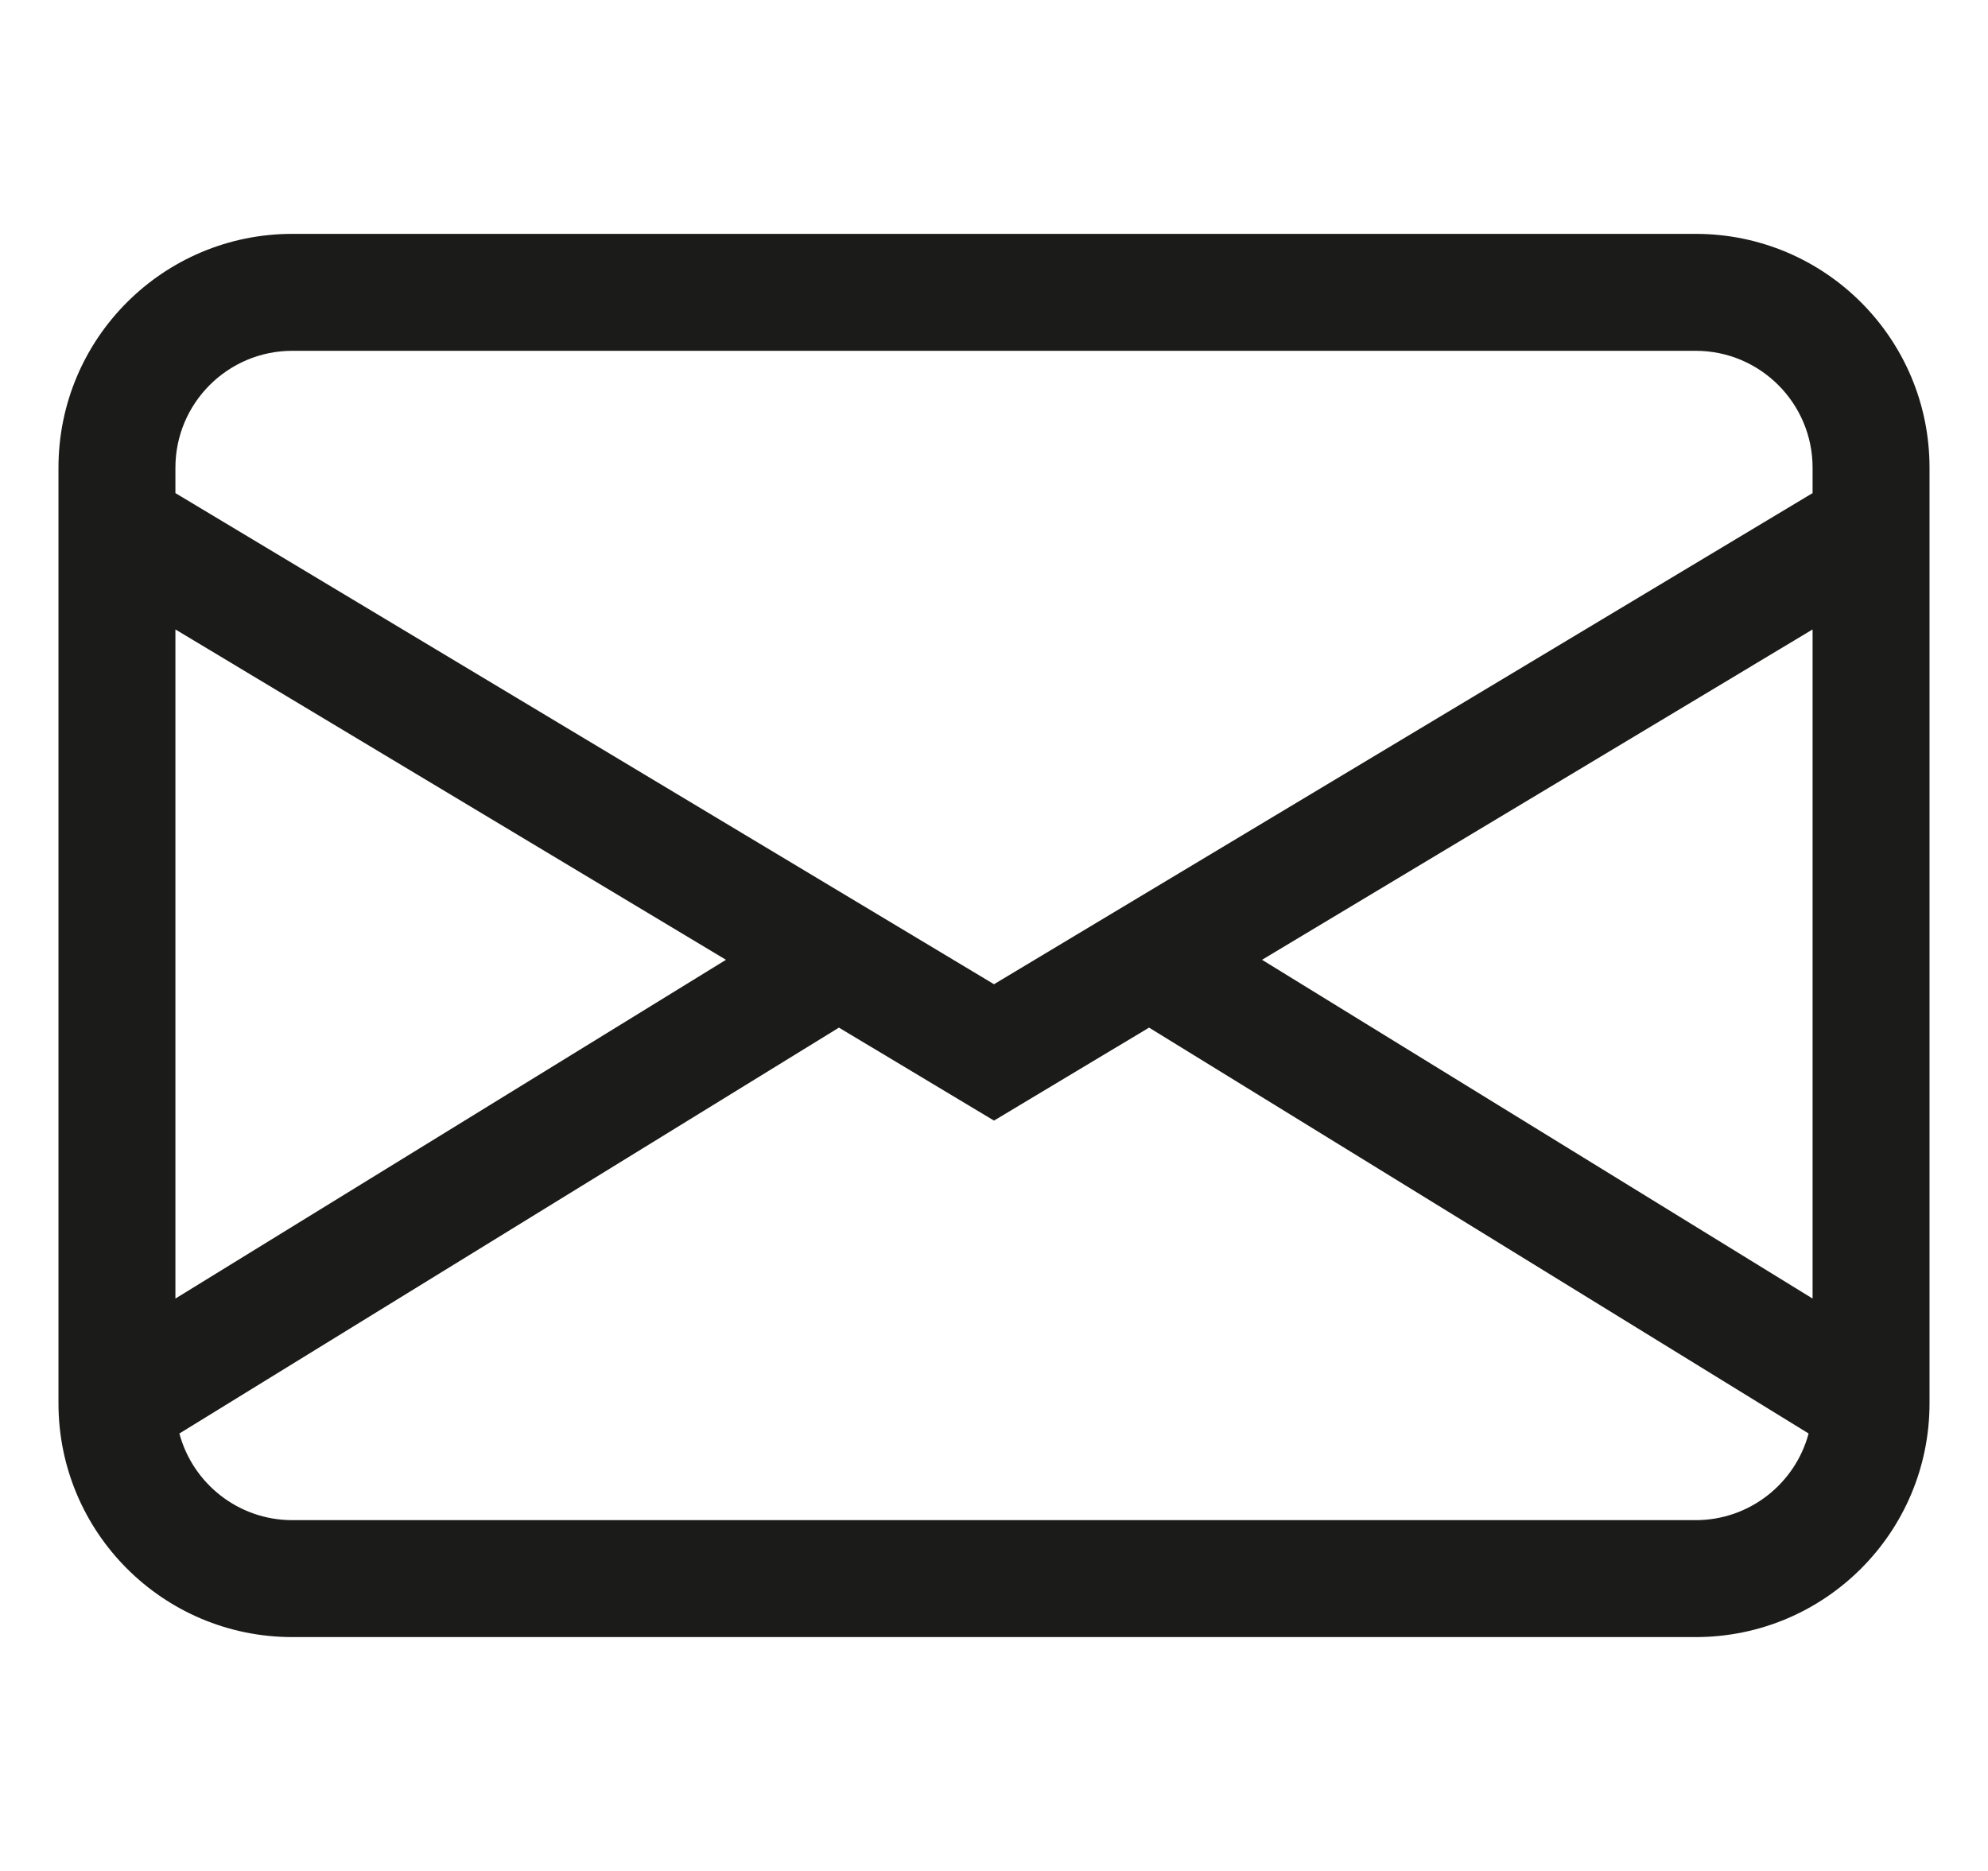
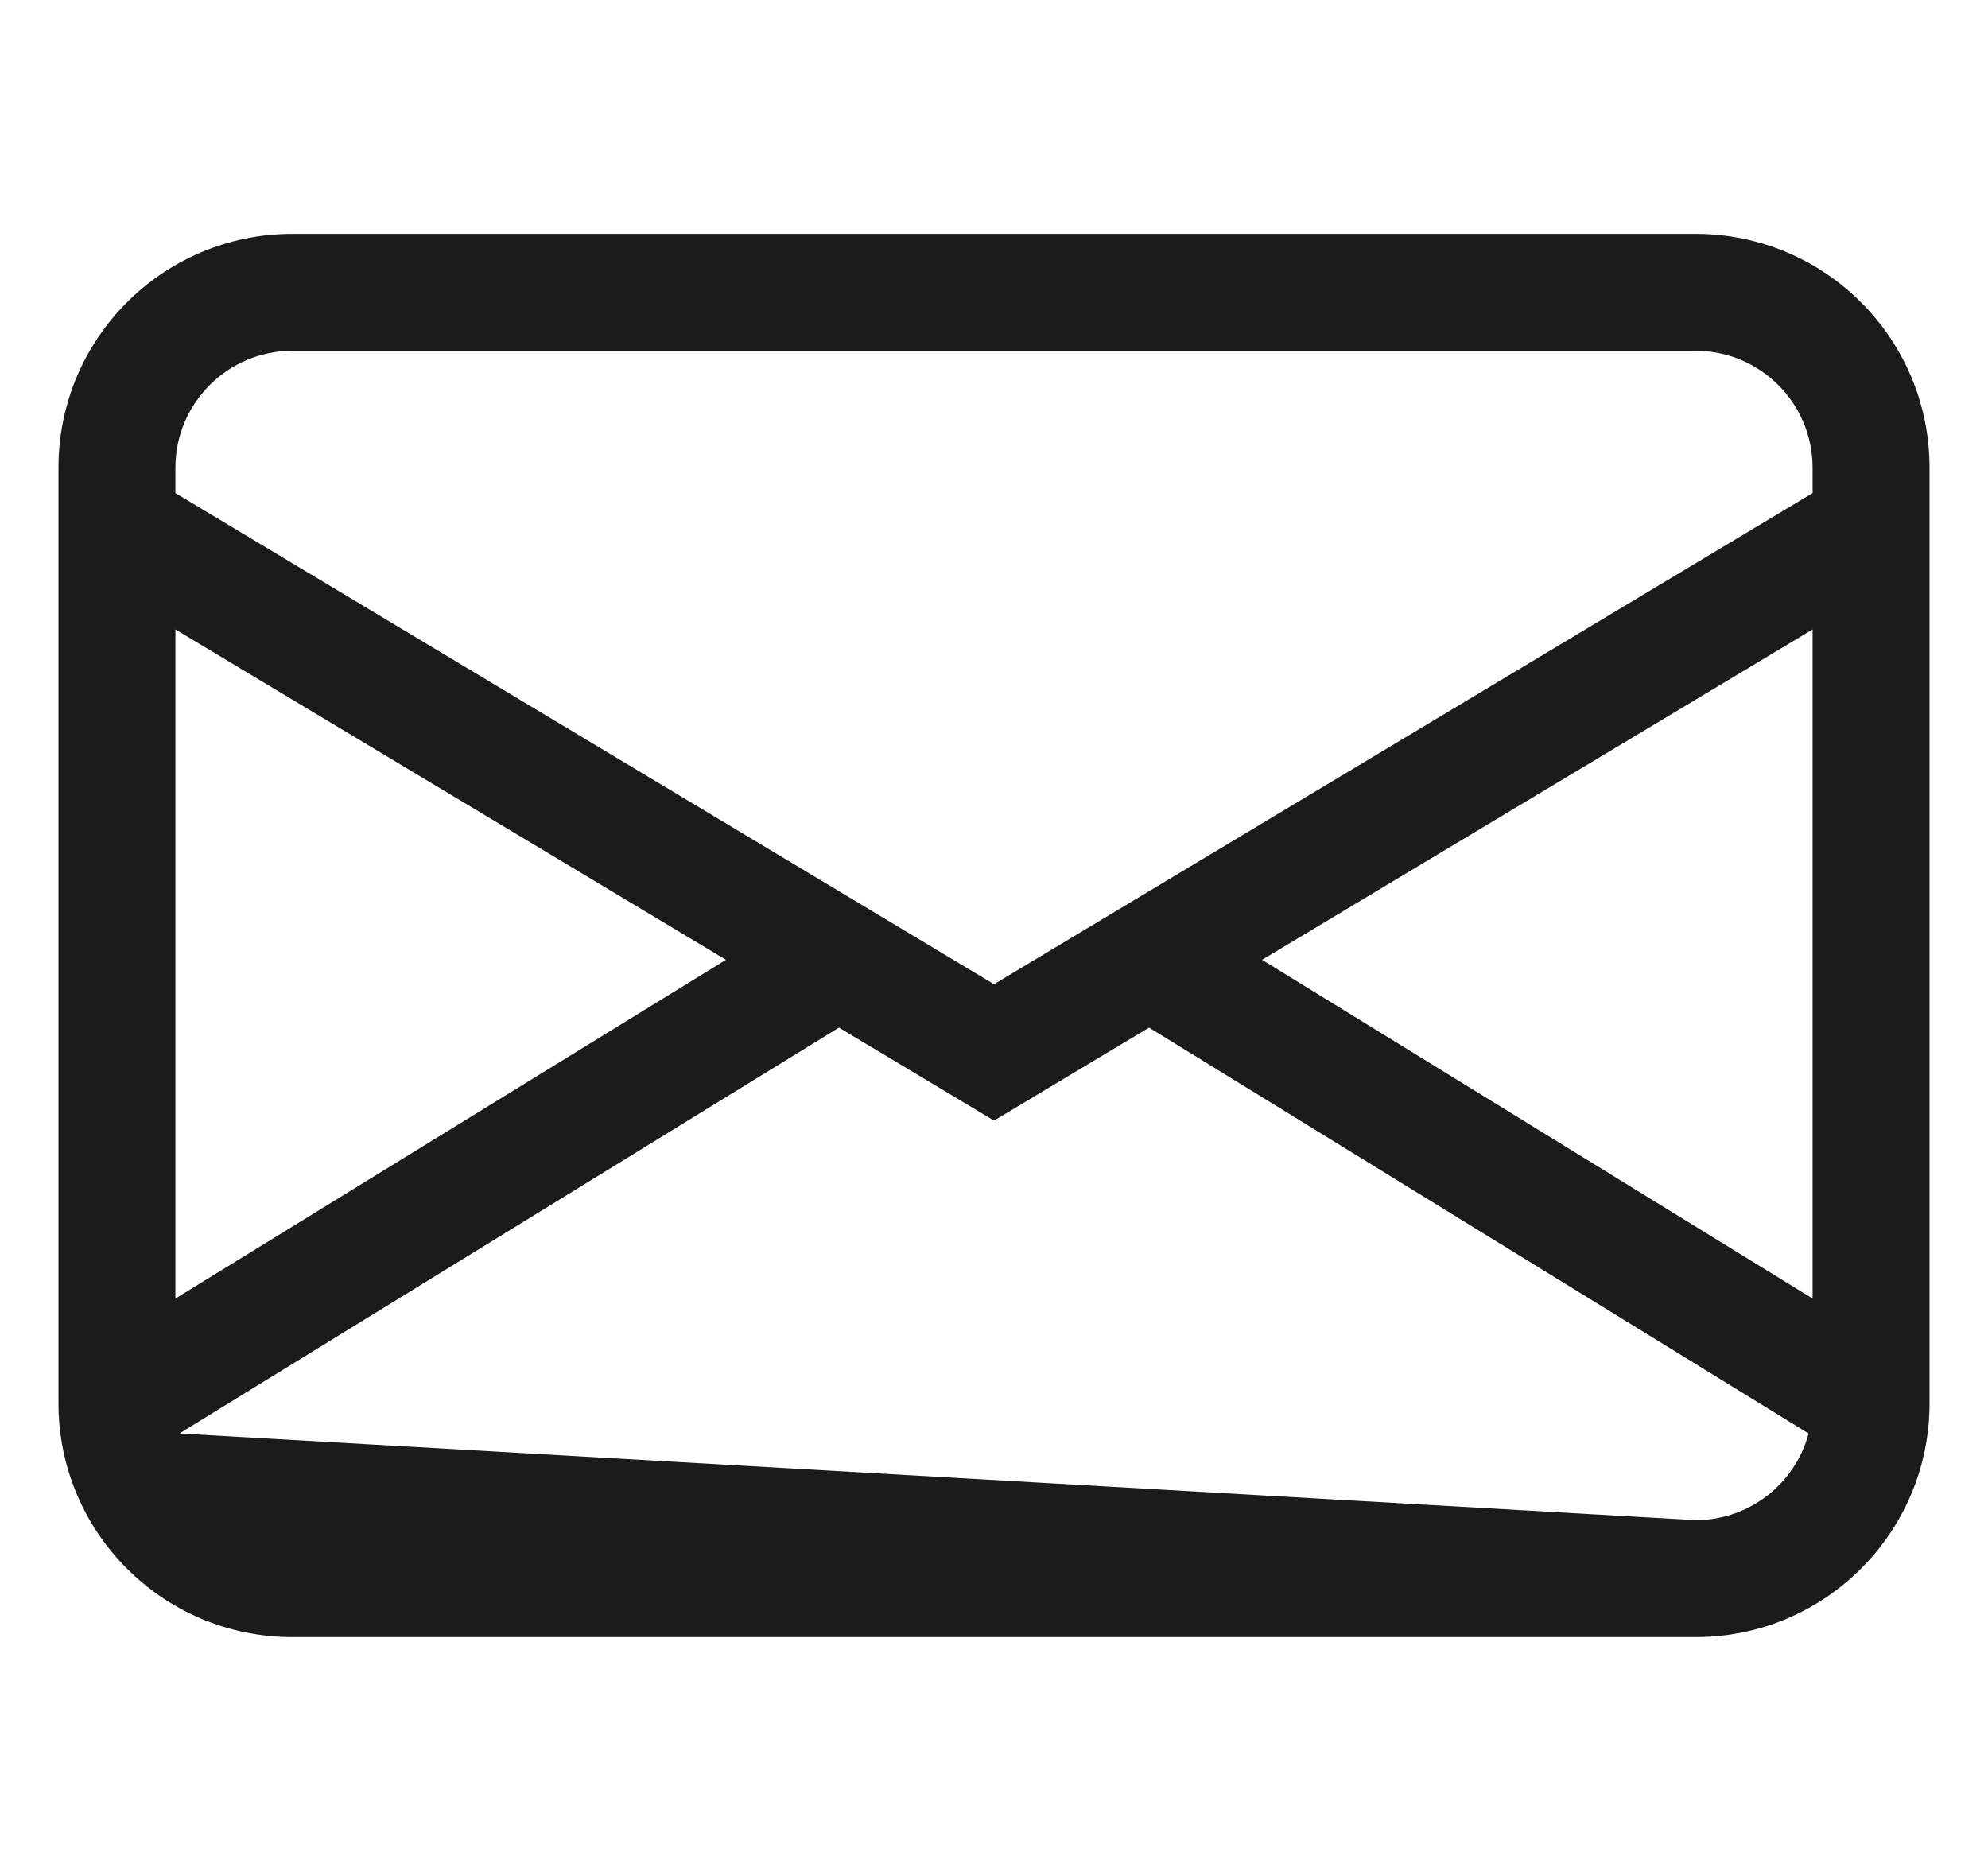
<svg xmlns="http://www.w3.org/2000/svg" width="17" height="16" viewBox="0 0 17 16" fill="none">
-   <path d="M0.5 4C0.5 2.895 1.395 2 2.5 2L14.5 2C15.605 2 16.5 2.895 16.5 4V12C16.5 13.105 15.605 14 14.5 14L2.5 14C1.395 14 0.5 13.105 0.5 12L0.5 4ZM2.5 3C1.948 3 1.5 3.448 1.5 4V4.217L8.5 8.417L15.5 4.217V4C15.5 3.448 15.052 3 14.5 3L2.5 3ZM15.5 5.383L10.792 8.208L15.5 11.105L15.5 5.383ZM15.466 12.259L9.826 8.788L8.5 9.583L7.174 8.788L1.534 12.259C1.648 12.685 2.037 13 2.5 13L14.5 13C14.963 13 15.352 12.685 15.466 12.259ZM1.5 11.105L6.208 8.208L1.5 5.383L1.5 11.105Z" fill="#1B1B19" />
+   <path d="M0.5 4C0.5 2.895 1.395 2 2.5 2L14.5 2C15.605 2 16.5 2.895 16.5 4V12C16.5 13.105 15.605 14 14.5 14L2.5 14C1.395 14 0.5 13.105 0.5 12L0.5 4ZM2.5 3C1.948 3 1.5 3.448 1.5 4V4.217L8.5 8.417L15.5 4.217V4C15.5 3.448 15.052 3 14.5 3L2.5 3ZM15.5 5.383L10.792 8.208L15.5 11.105L15.5 5.383ZM15.466 12.259L9.826 8.788L8.5 9.583L7.174 8.788L1.534 12.259L14.5 13C14.963 13 15.352 12.685 15.466 12.259ZM1.5 11.105L6.208 8.208L1.5 5.383L1.5 11.105Z" fill="#1B1B19" />
</svg>